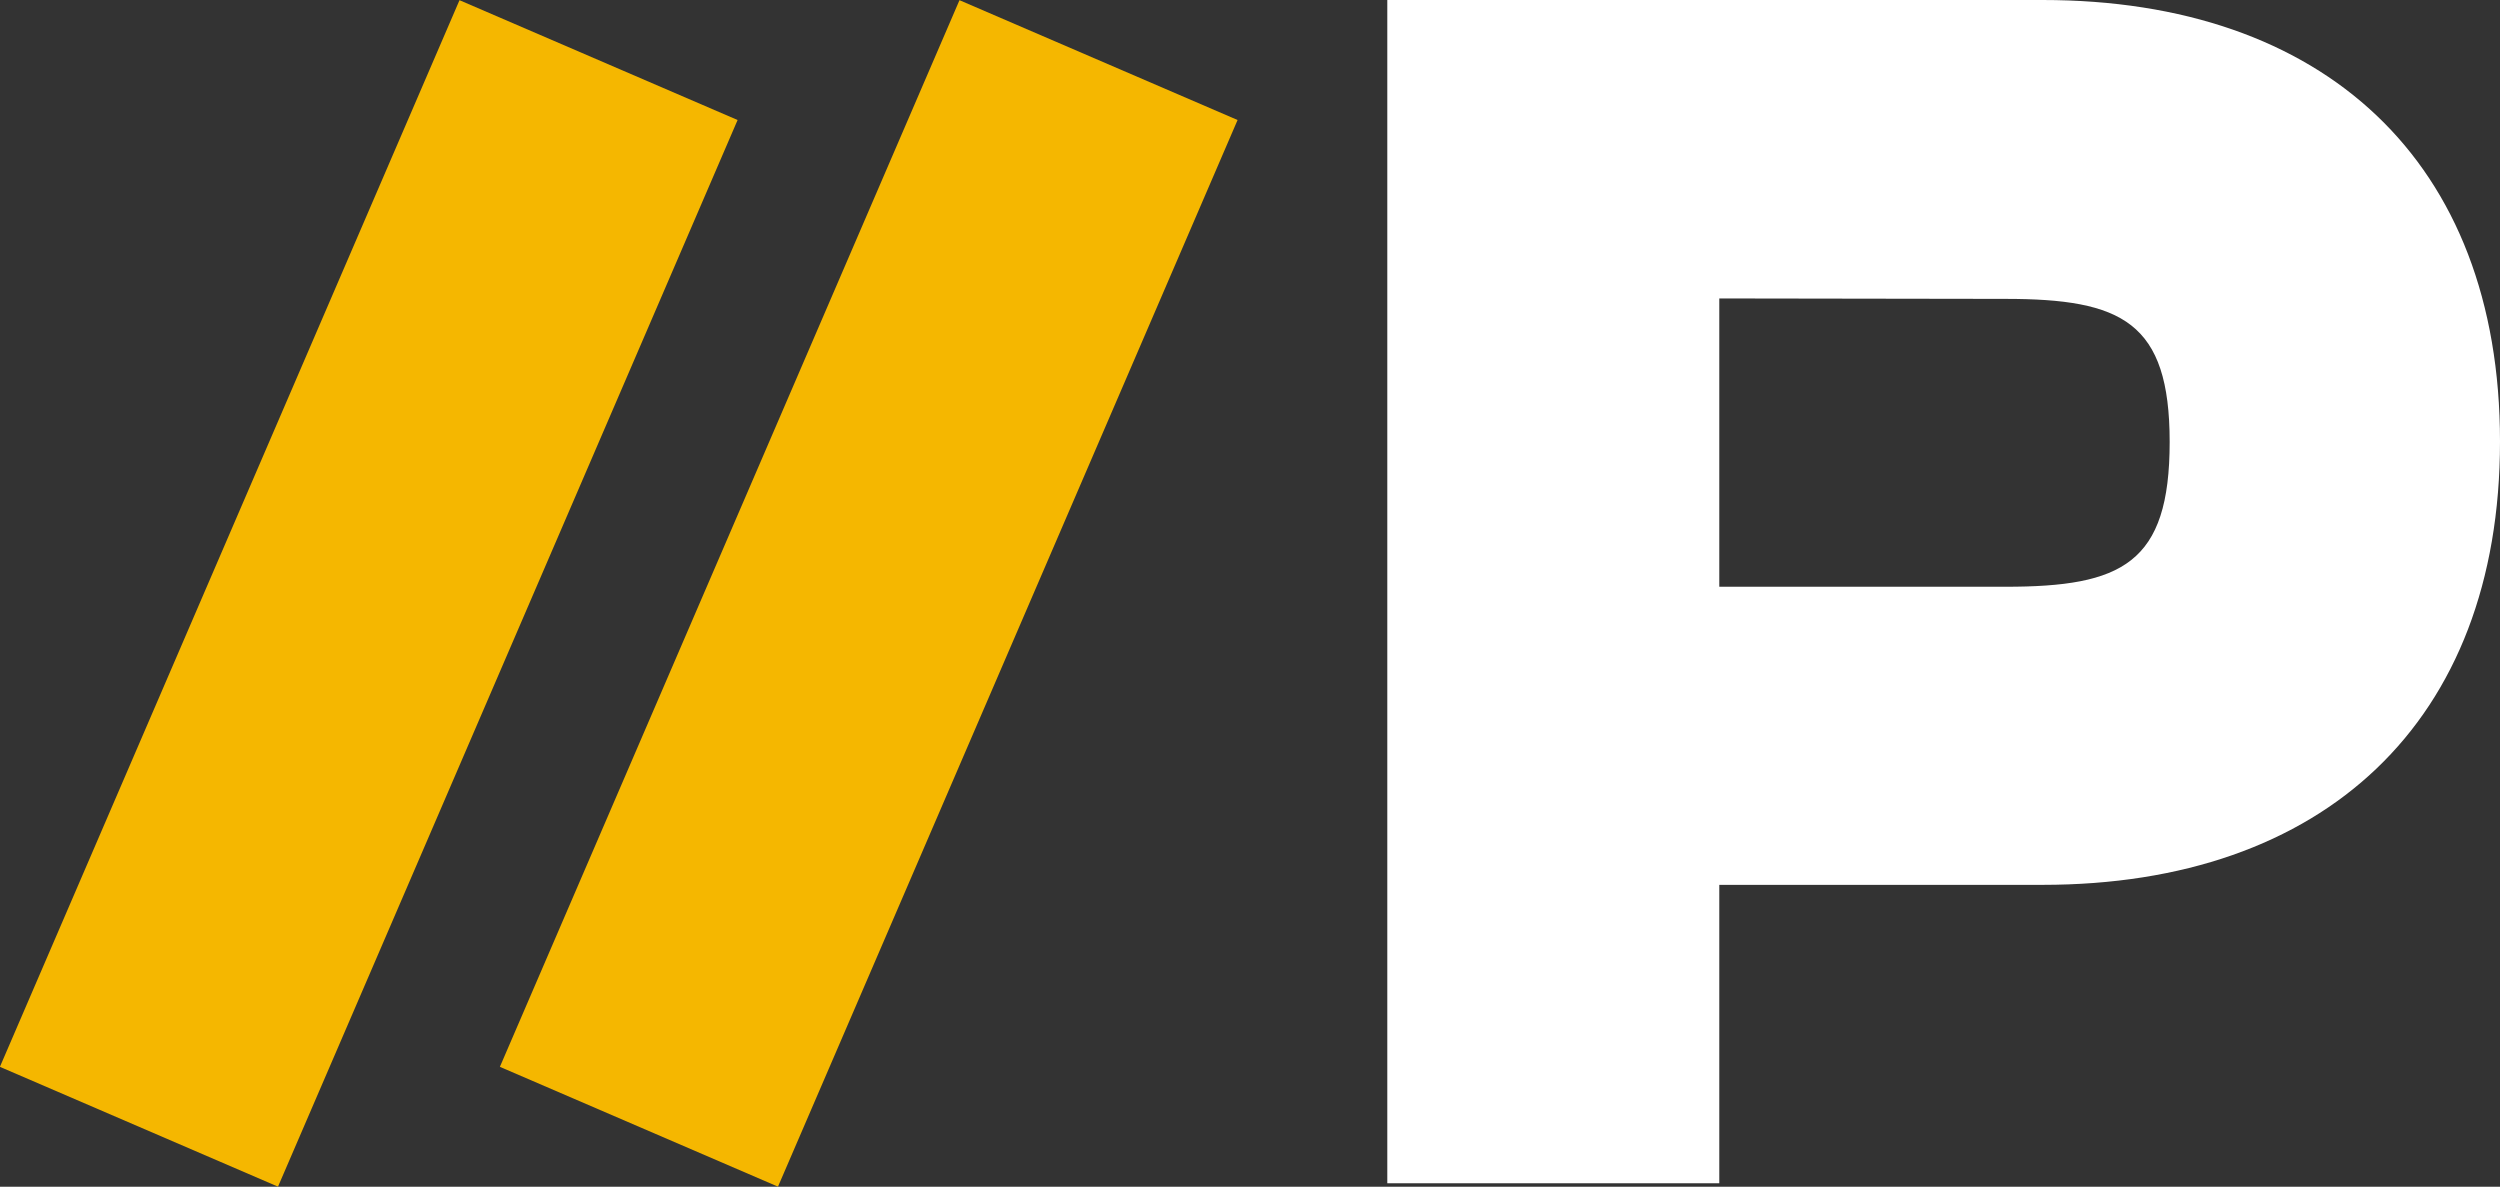
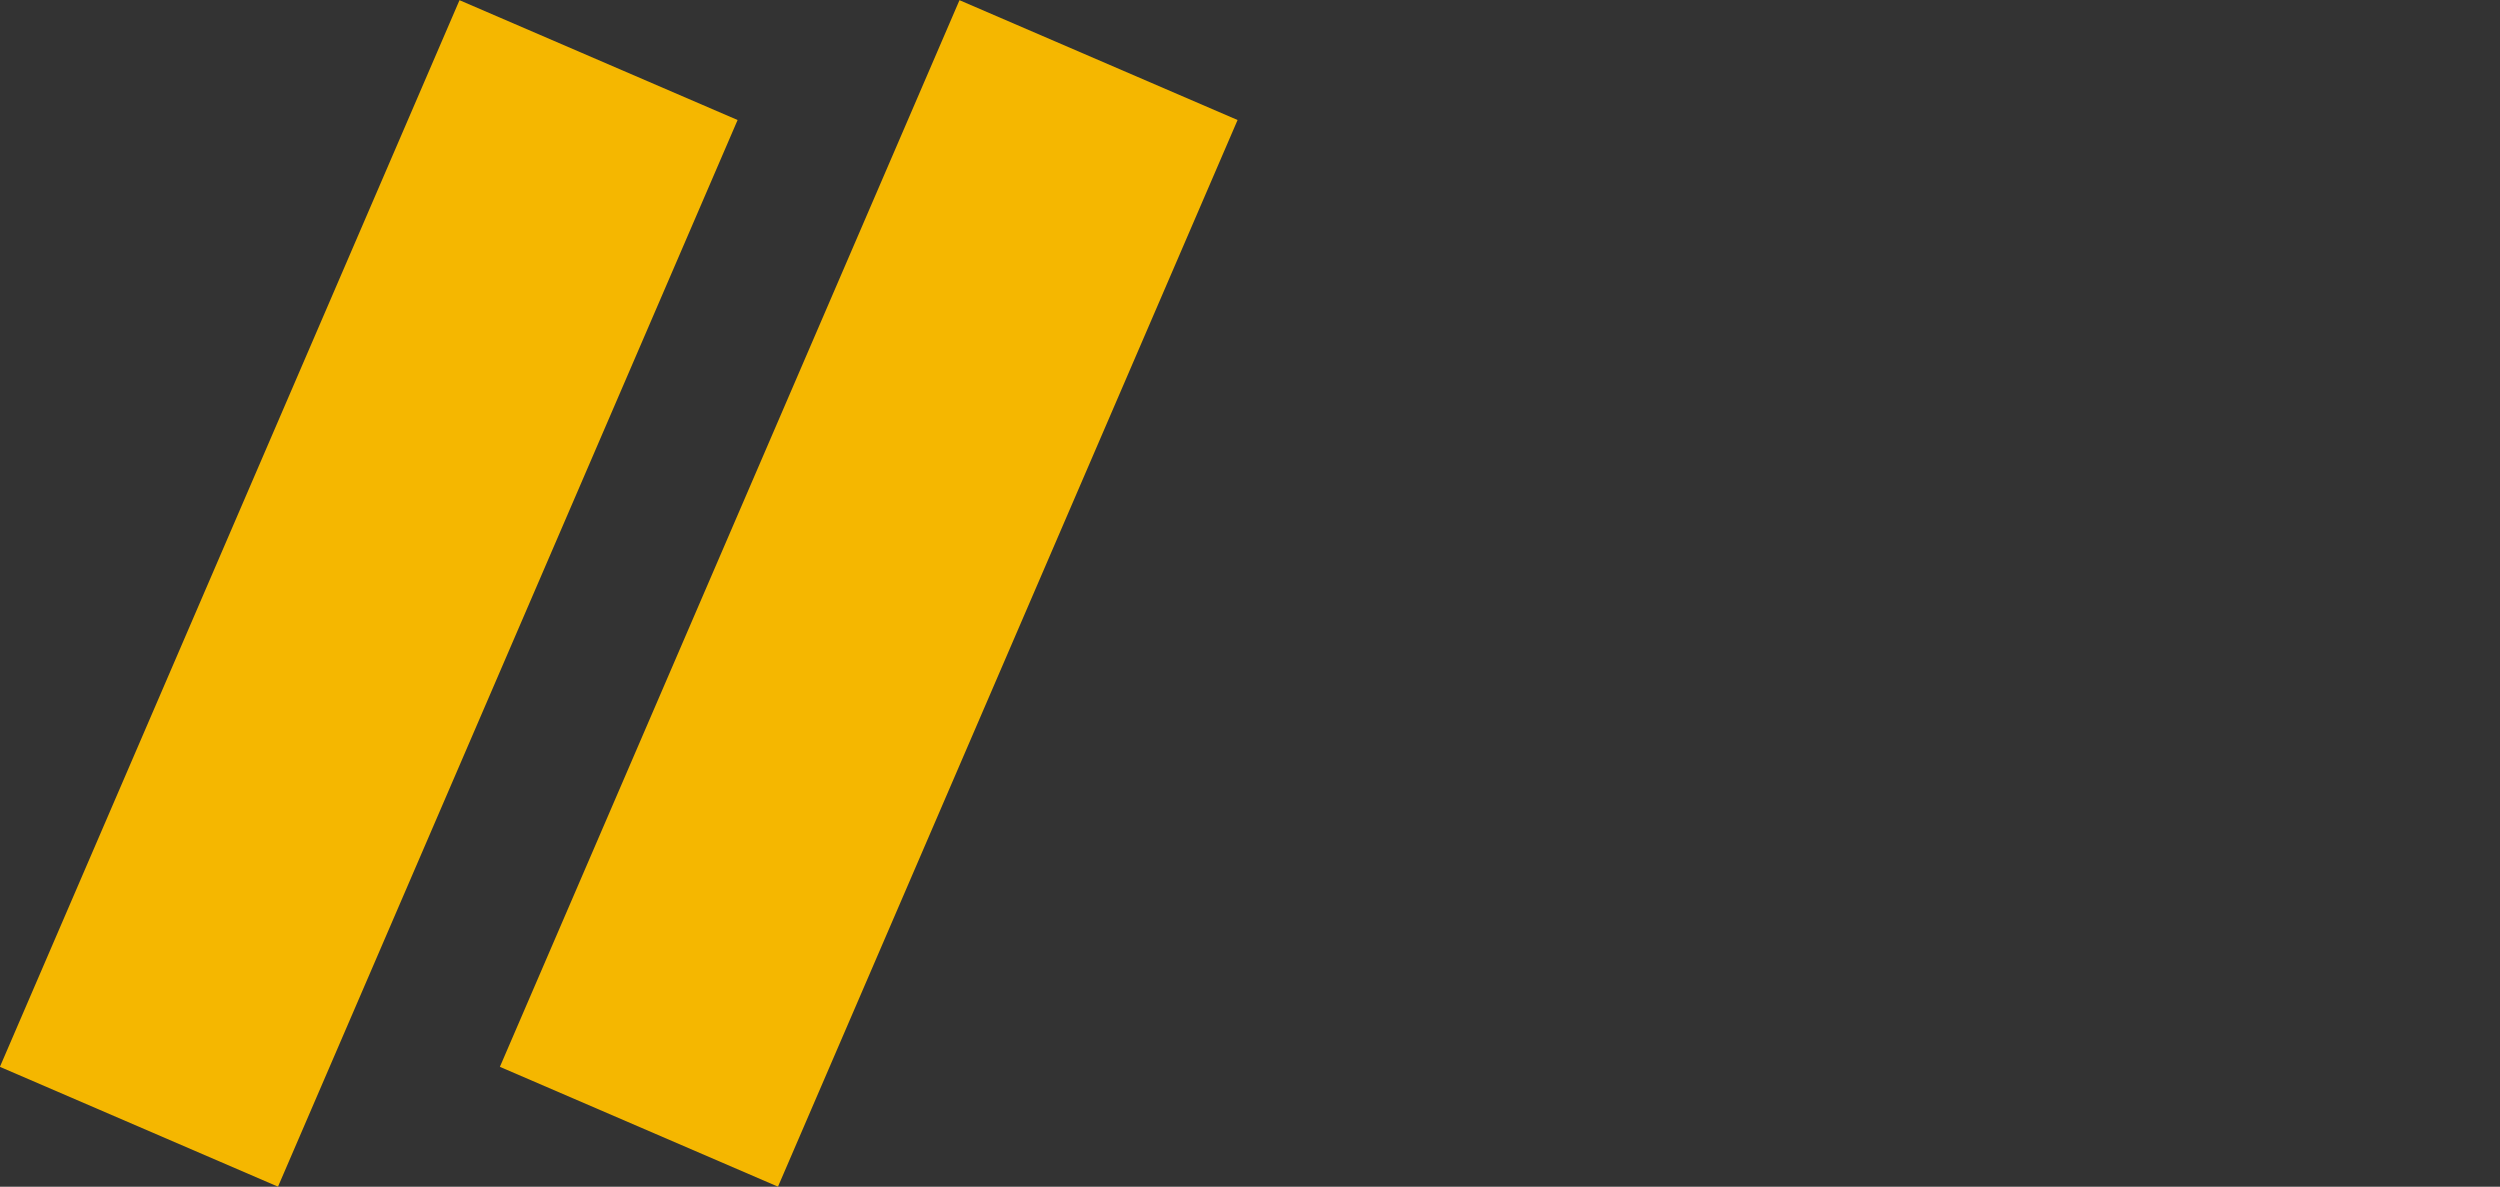
<svg xmlns="http://www.w3.org/2000/svg" viewBox="0 0 286.15 135.83">
  <rect x="0" y="0" width="286.15" height="135.83" fill="#333333" stroke="none" />
  <defs>
    <style>.cls-1{fill:#fff;}.cls-2{fill:#f5b700;}</style>
  </defs>
  <g id="Capa_2" data-name="Capa 2">
    <g id="Capa_1-2" data-name="Capa 1">
-       <path class="cls-1" d="M158.79,135.44V0h75c32.14,0,52.36,18.4,52.36,50.54s-20.22,50.74-52.36,50.74h-37v34.16Zm38-101.28v33h32.75c13.34,0,18.8-2.63,18.8-16.57,0-13.75-5.46-16.38-18.8-16.38Z" />
      <rect class="cls-2" x="32.97" y="50.6" width="132.94" height="34.66" transform="translate(201.17 3.48) rotate(113.31)" />
      <rect class="cls-2" x="-24.25" y="50.6" width="132.94" height="34.66" transform="translate(121.3 56.03) rotate(113.31)" />
    </g>
  </g>
</svg>